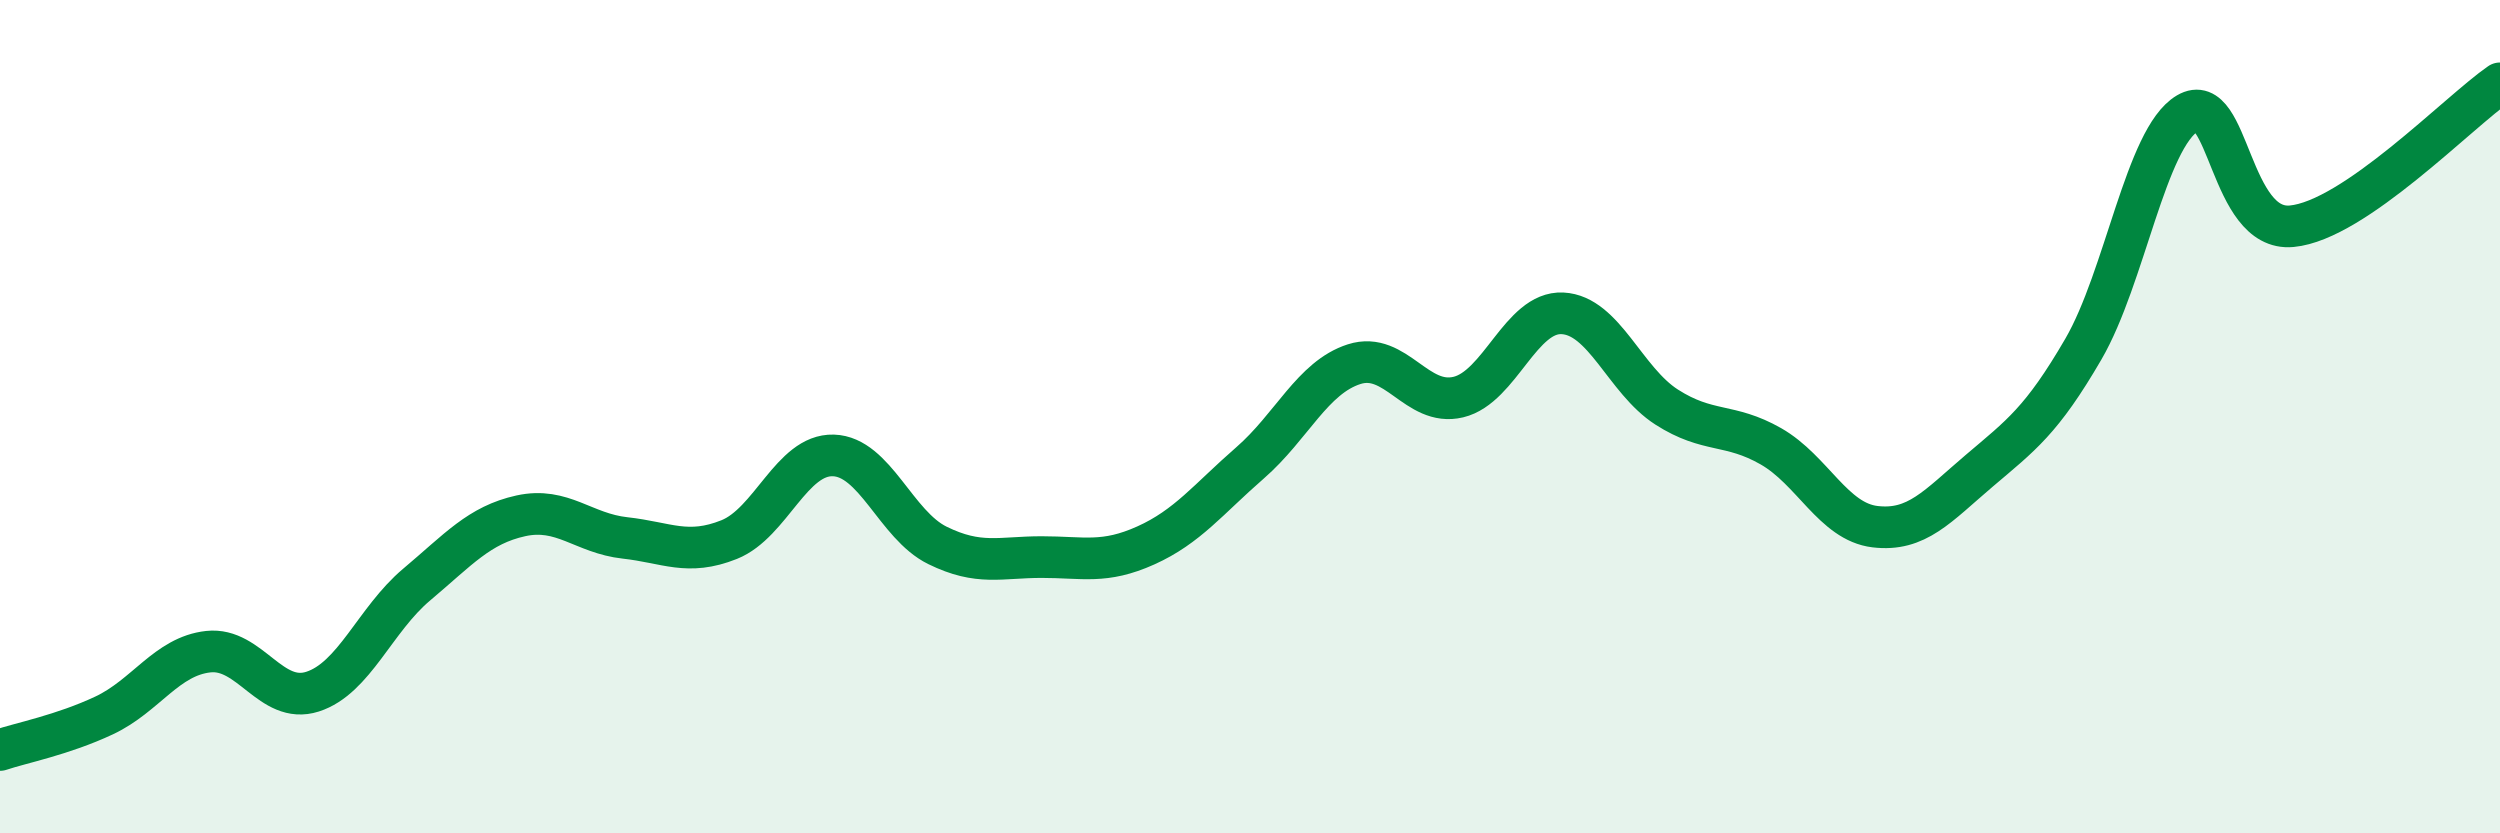
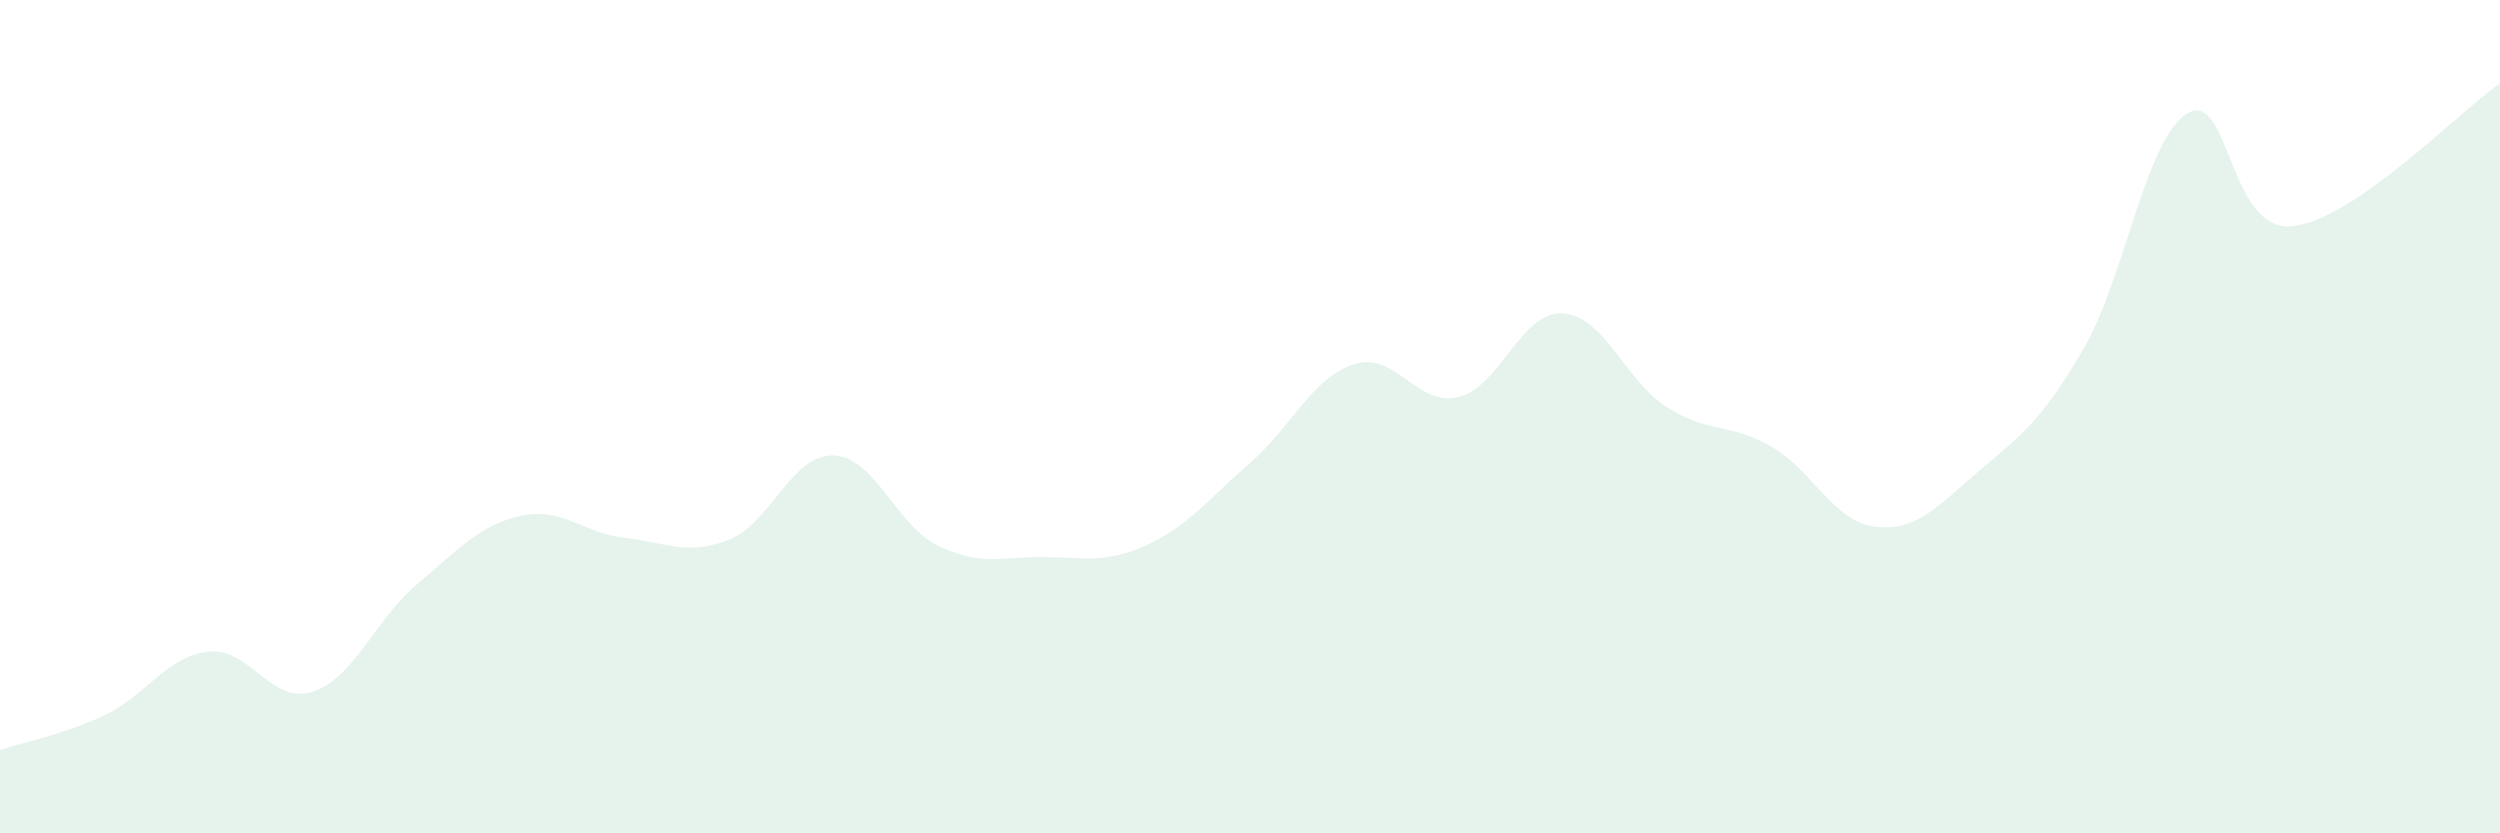
<svg xmlns="http://www.w3.org/2000/svg" width="60" height="20" viewBox="0 0 60 20">
  <path d="M 0,18 C 0.5,17.83 1.5,17.64 2.5,17.17 C 3.5,16.7 4,15.75 5,15.64 C 6,15.53 6.5,16.92 7.5,16.6 C 8.5,16.28 9,14.87 10,14.03 C 11,13.19 11.5,12.6 12.5,12.38 C 13.5,12.16 14,12.8 15,12.91 C 16,13.02 16.5,13.35 17.5,12.95 C 18.5,12.55 19,10.9 20,10.93 C 21,10.96 21.5,12.6 22.5,13.09 C 23.5,13.58 24,13.37 25,13.37 C 26,13.37 26.5,13.54 27.5,13.09 C 28.5,12.64 29,11.98 30,11.11 C 31,10.24 31.5,9.06 32.5,8.74 C 33.5,8.42 34,9.77 35,9.53 C 36,9.29 36.5,7.47 37.5,7.52 C 38.5,7.57 39,9.13 40,9.77 C 41,10.41 41.5,10.14 42.5,10.71 C 43.5,11.28 44,12.52 45,12.64 C 46,12.76 46.5,12.15 47.5,11.3 C 48.5,10.45 49,10.1 50,8.38 C 51,6.66 51.5,3.31 52.5,2.72 C 53.5,2.13 53.5,5.57 55,5.43 C 56.5,5.29 59,2.69 60,2L60 20L0 20Z" fill="#008740" opacity="0.1" stroke-linecap="round" stroke-linejoin="round" />
-   <path d="M 0,18 C 0.5,17.83 1.5,17.64 2.5,17.17 C 3.5,16.7 4,15.75 5,15.64 C 6,15.53 6.5,16.92 7.5,16.6 C 8.5,16.28 9,14.87 10,14.03 C 11,13.19 11.5,12.6 12.5,12.38 C 13.5,12.16 14,12.8 15,12.91 C 16,13.02 16.5,13.35 17.5,12.95 C 18.5,12.55 19,10.9 20,10.93 C 21,10.96 21.5,12.6 22.5,13.09 C 23.5,13.58 24,13.37 25,13.37 C 26,13.37 26.5,13.54 27.5,13.09 C 28.5,12.64 29,11.98 30,11.11 C 31,10.24 31.5,9.06 32.5,8.74 C 33.5,8.42 34,9.77 35,9.53 C 36,9.29 36.5,7.47 37.5,7.52 C 38.5,7.57 39,9.13 40,9.77 C 41,10.41 41.5,10.14 42.5,10.71 C 43.5,11.28 44,12.52 45,12.64 C 46,12.76 46.5,12.15 47.5,11.3 C 48.5,10.45 49,10.1 50,8.38 C 51,6.66 51.5,3.31 52.5,2.72 C 53.5,2.13 53.5,5.57 55,5.43 C 56.5,5.29 59,2.69 60,2" stroke="#008740" stroke-width="1" fill="none" stroke-linecap="round" stroke-linejoin="round" />
</svg>